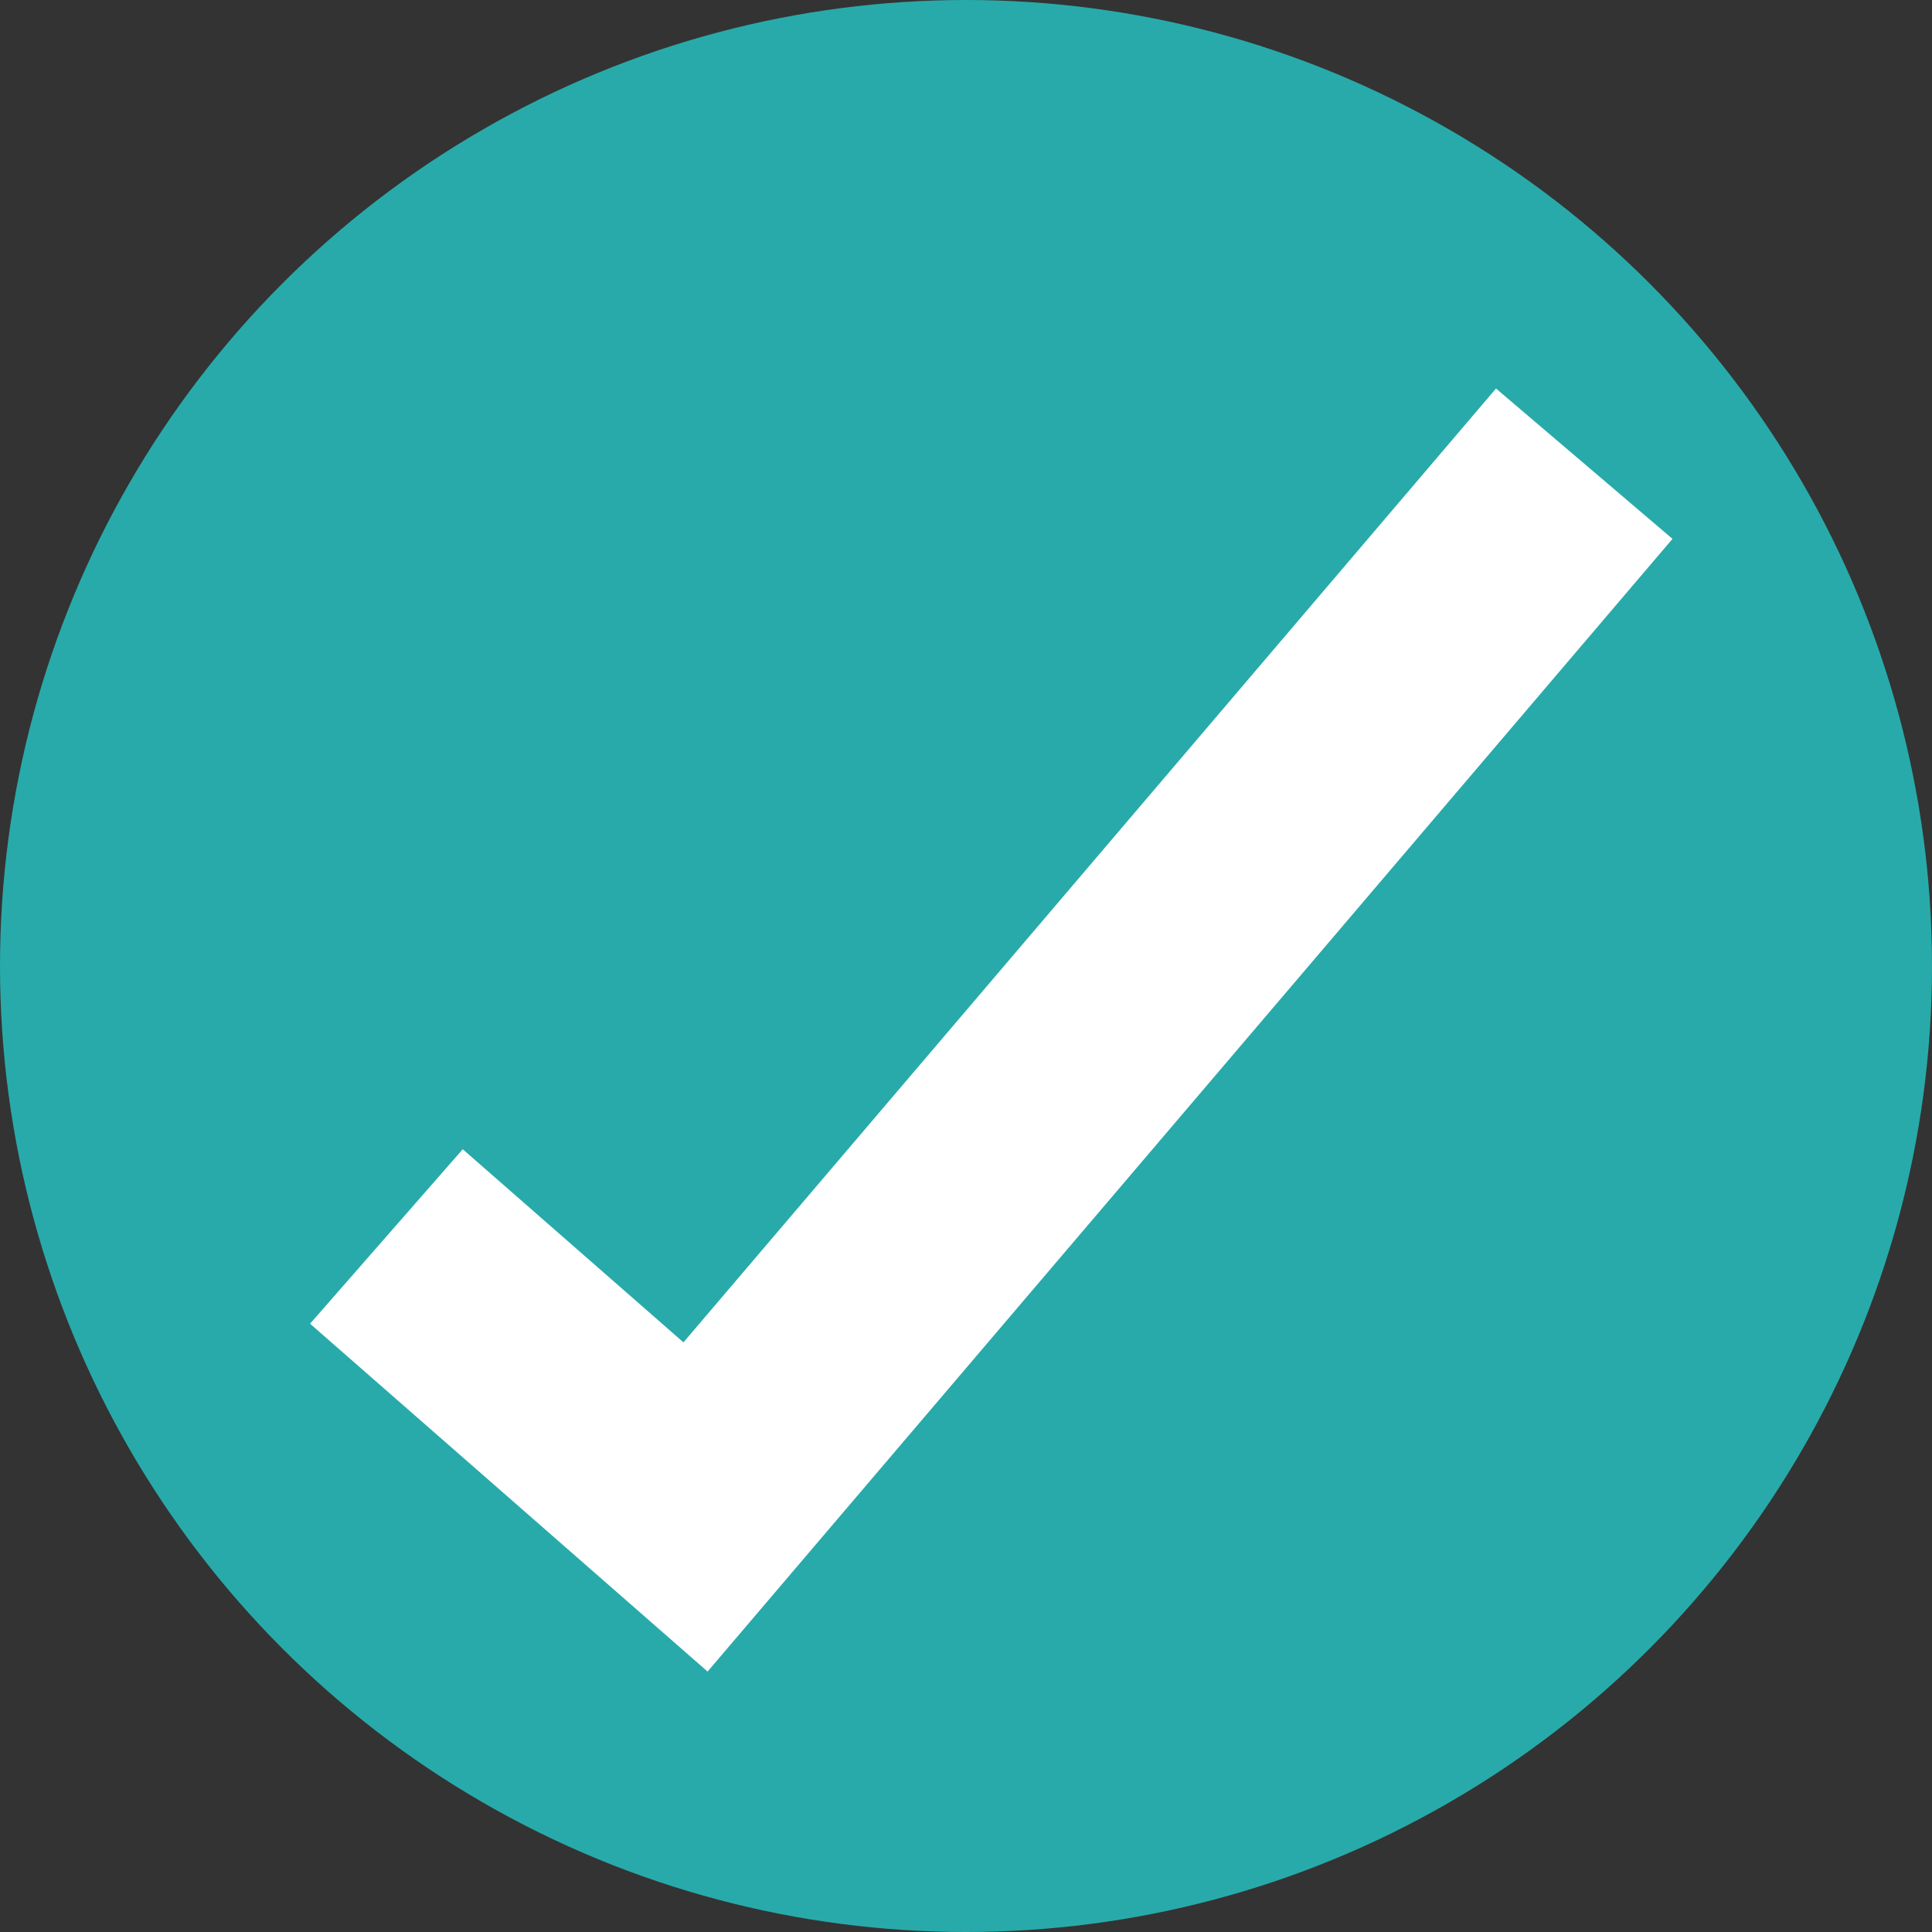
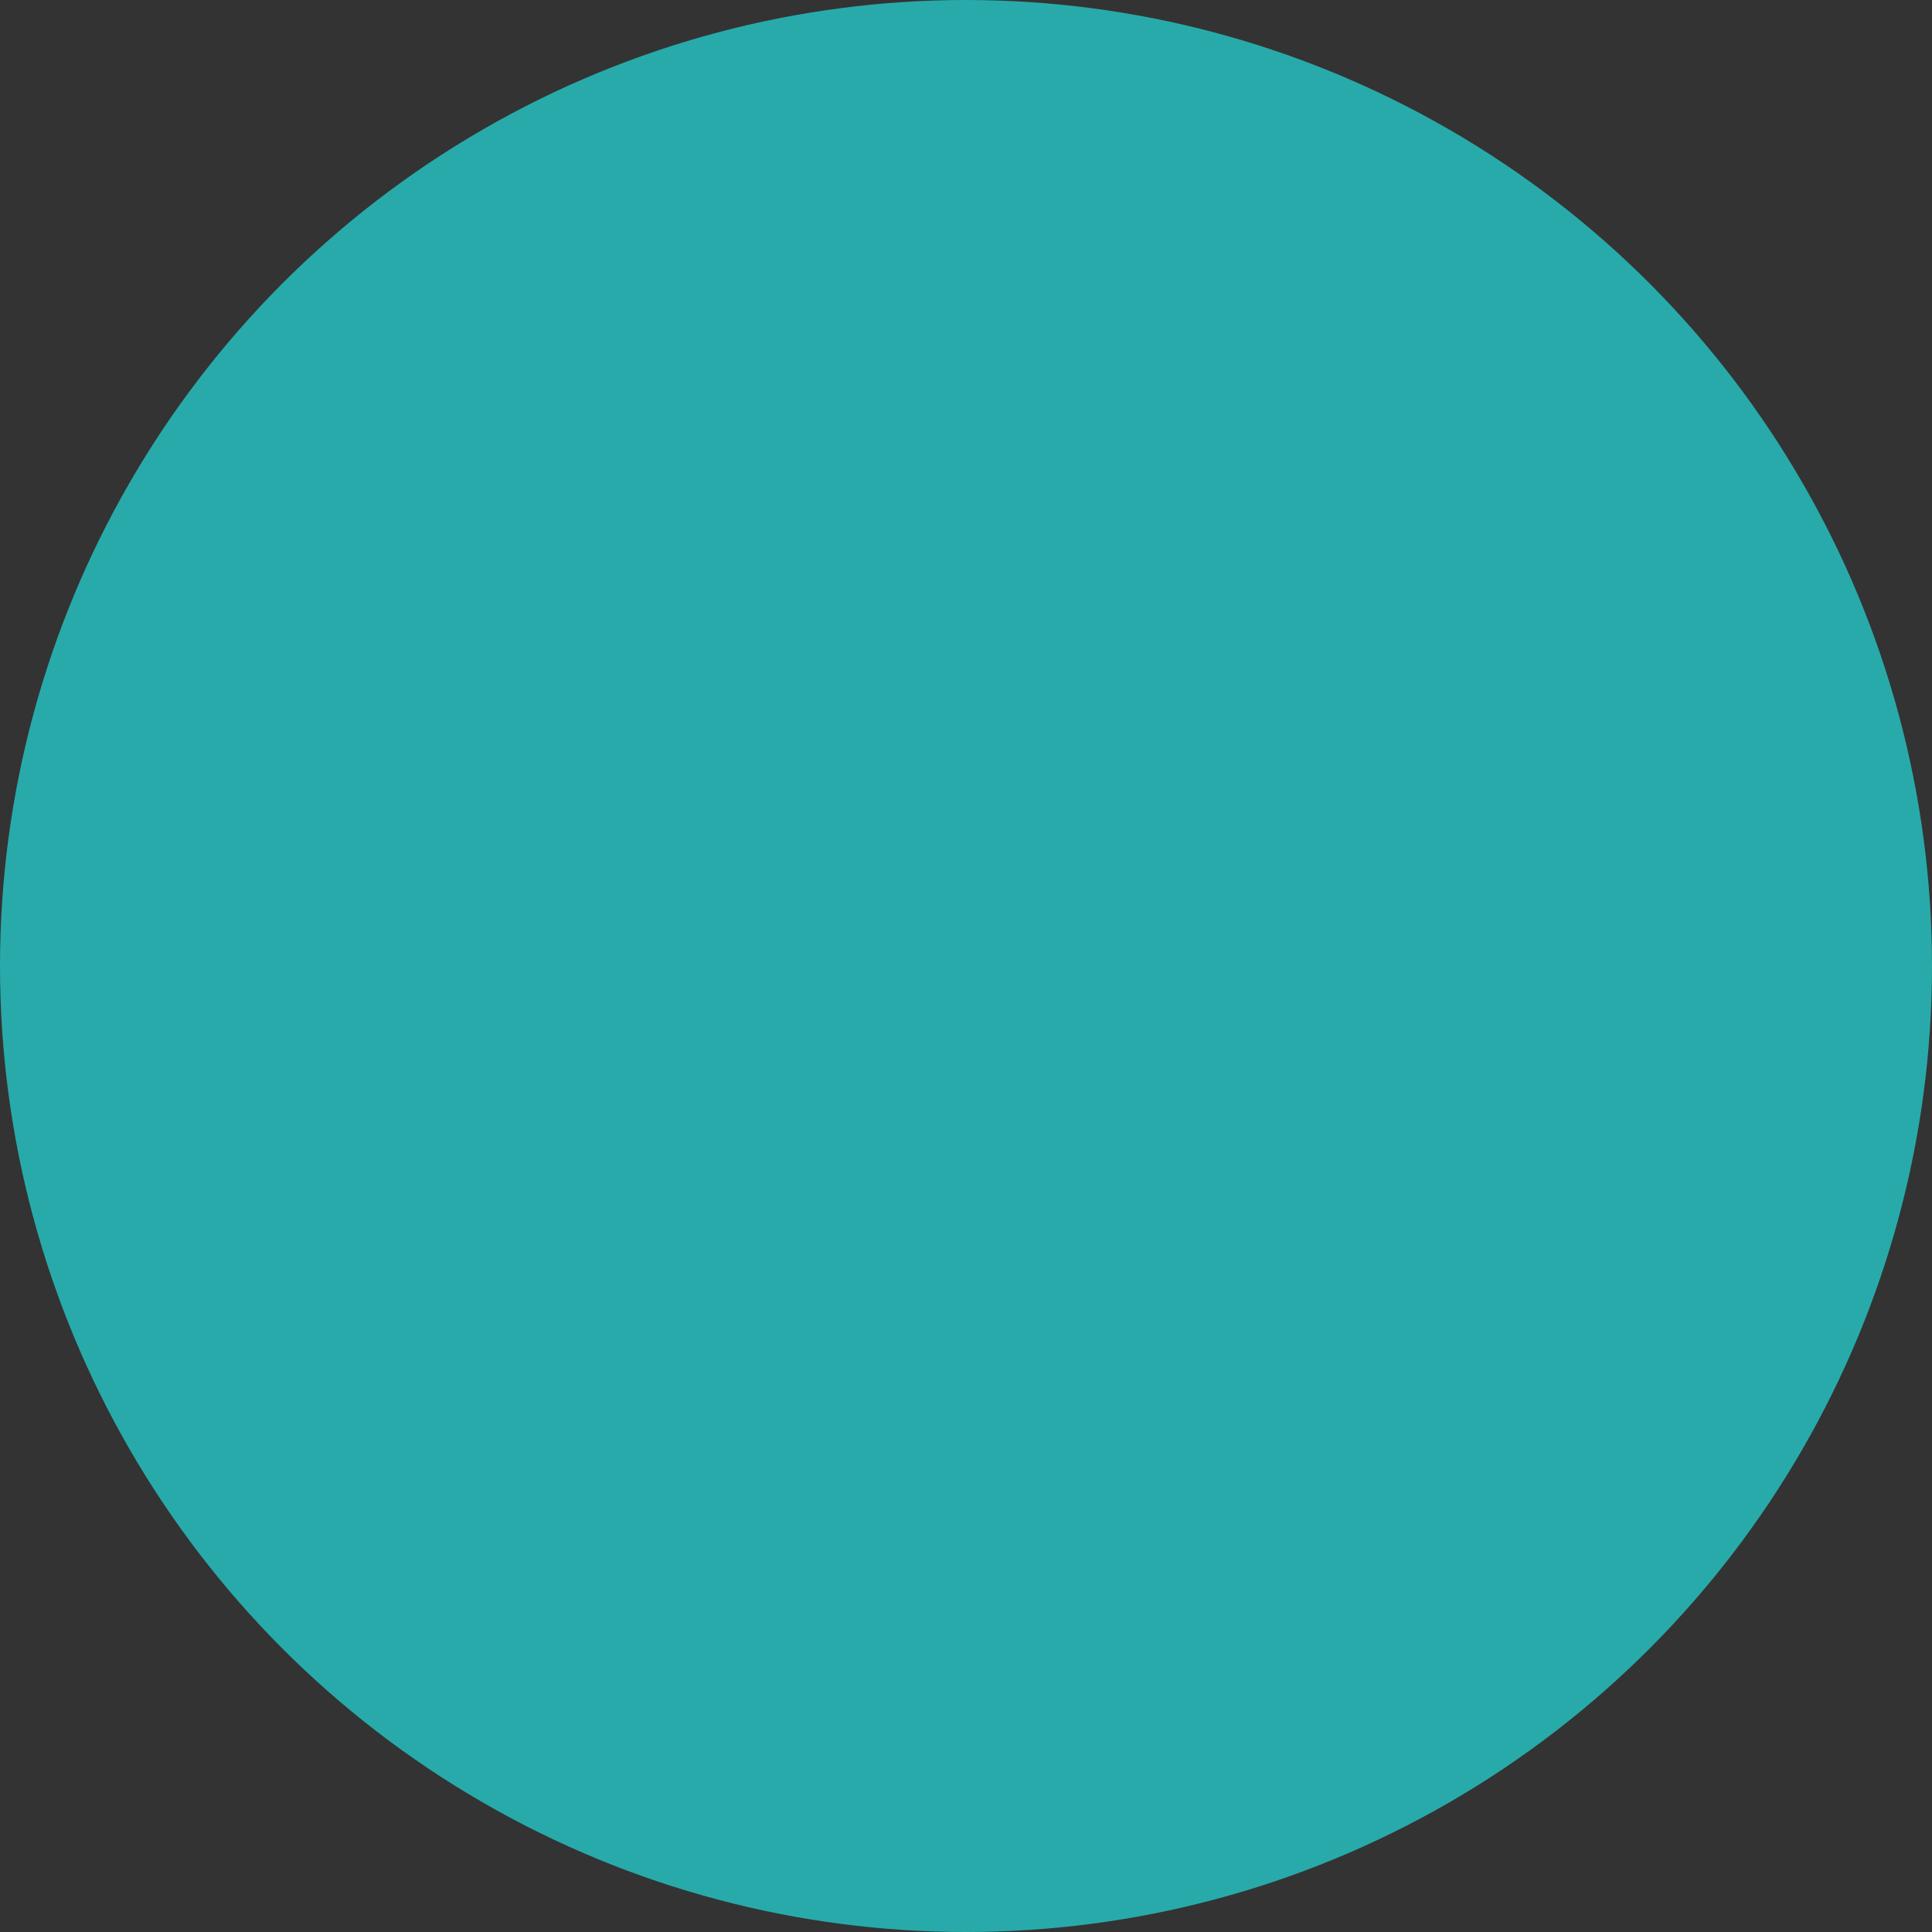
<svg xmlns="http://www.w3.org/2000/svg" width="25" height="25" viewBox="0 0 25 25" fill="none">
  <rect x="0" y="0" width="25" height="25" fill="#333333" stroke="none" />
  <circle cx="12.5" cy="12.5" r="12.5" fill="#28AAAA" />
-   <path d="M5 16L9 19.5L20.5 6" stroke="white" stroke-width="3" />
</svg>